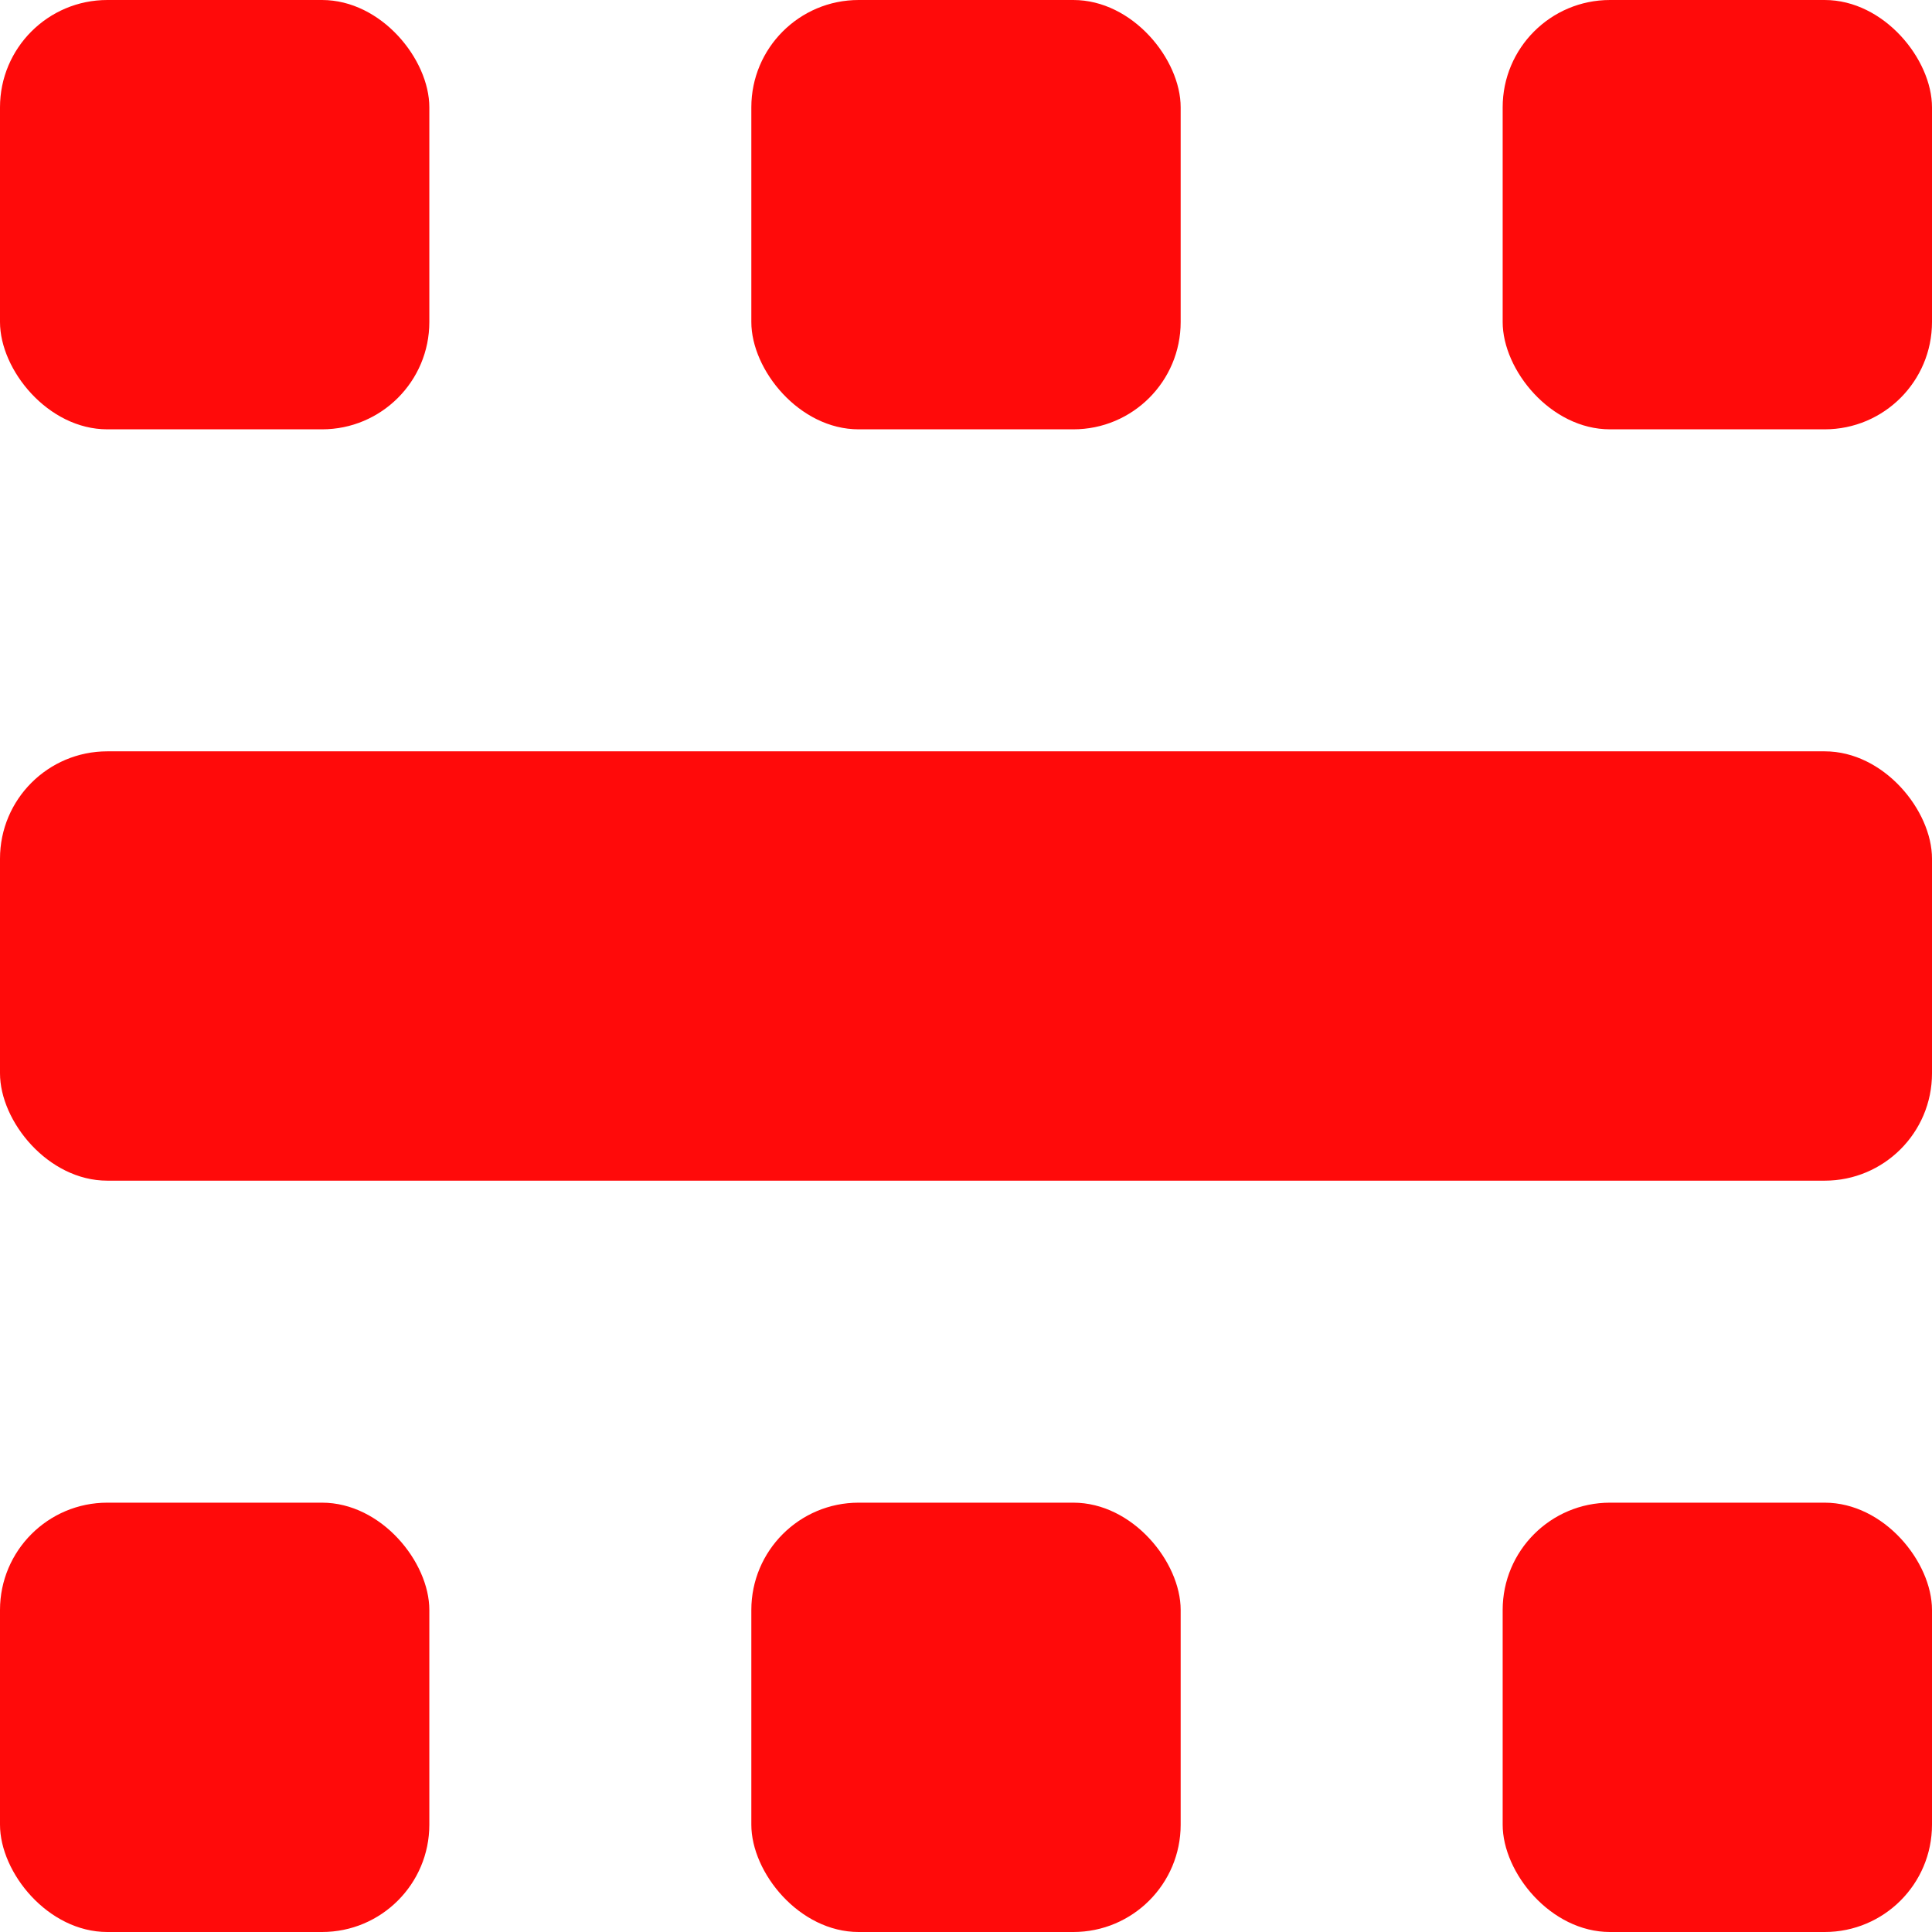
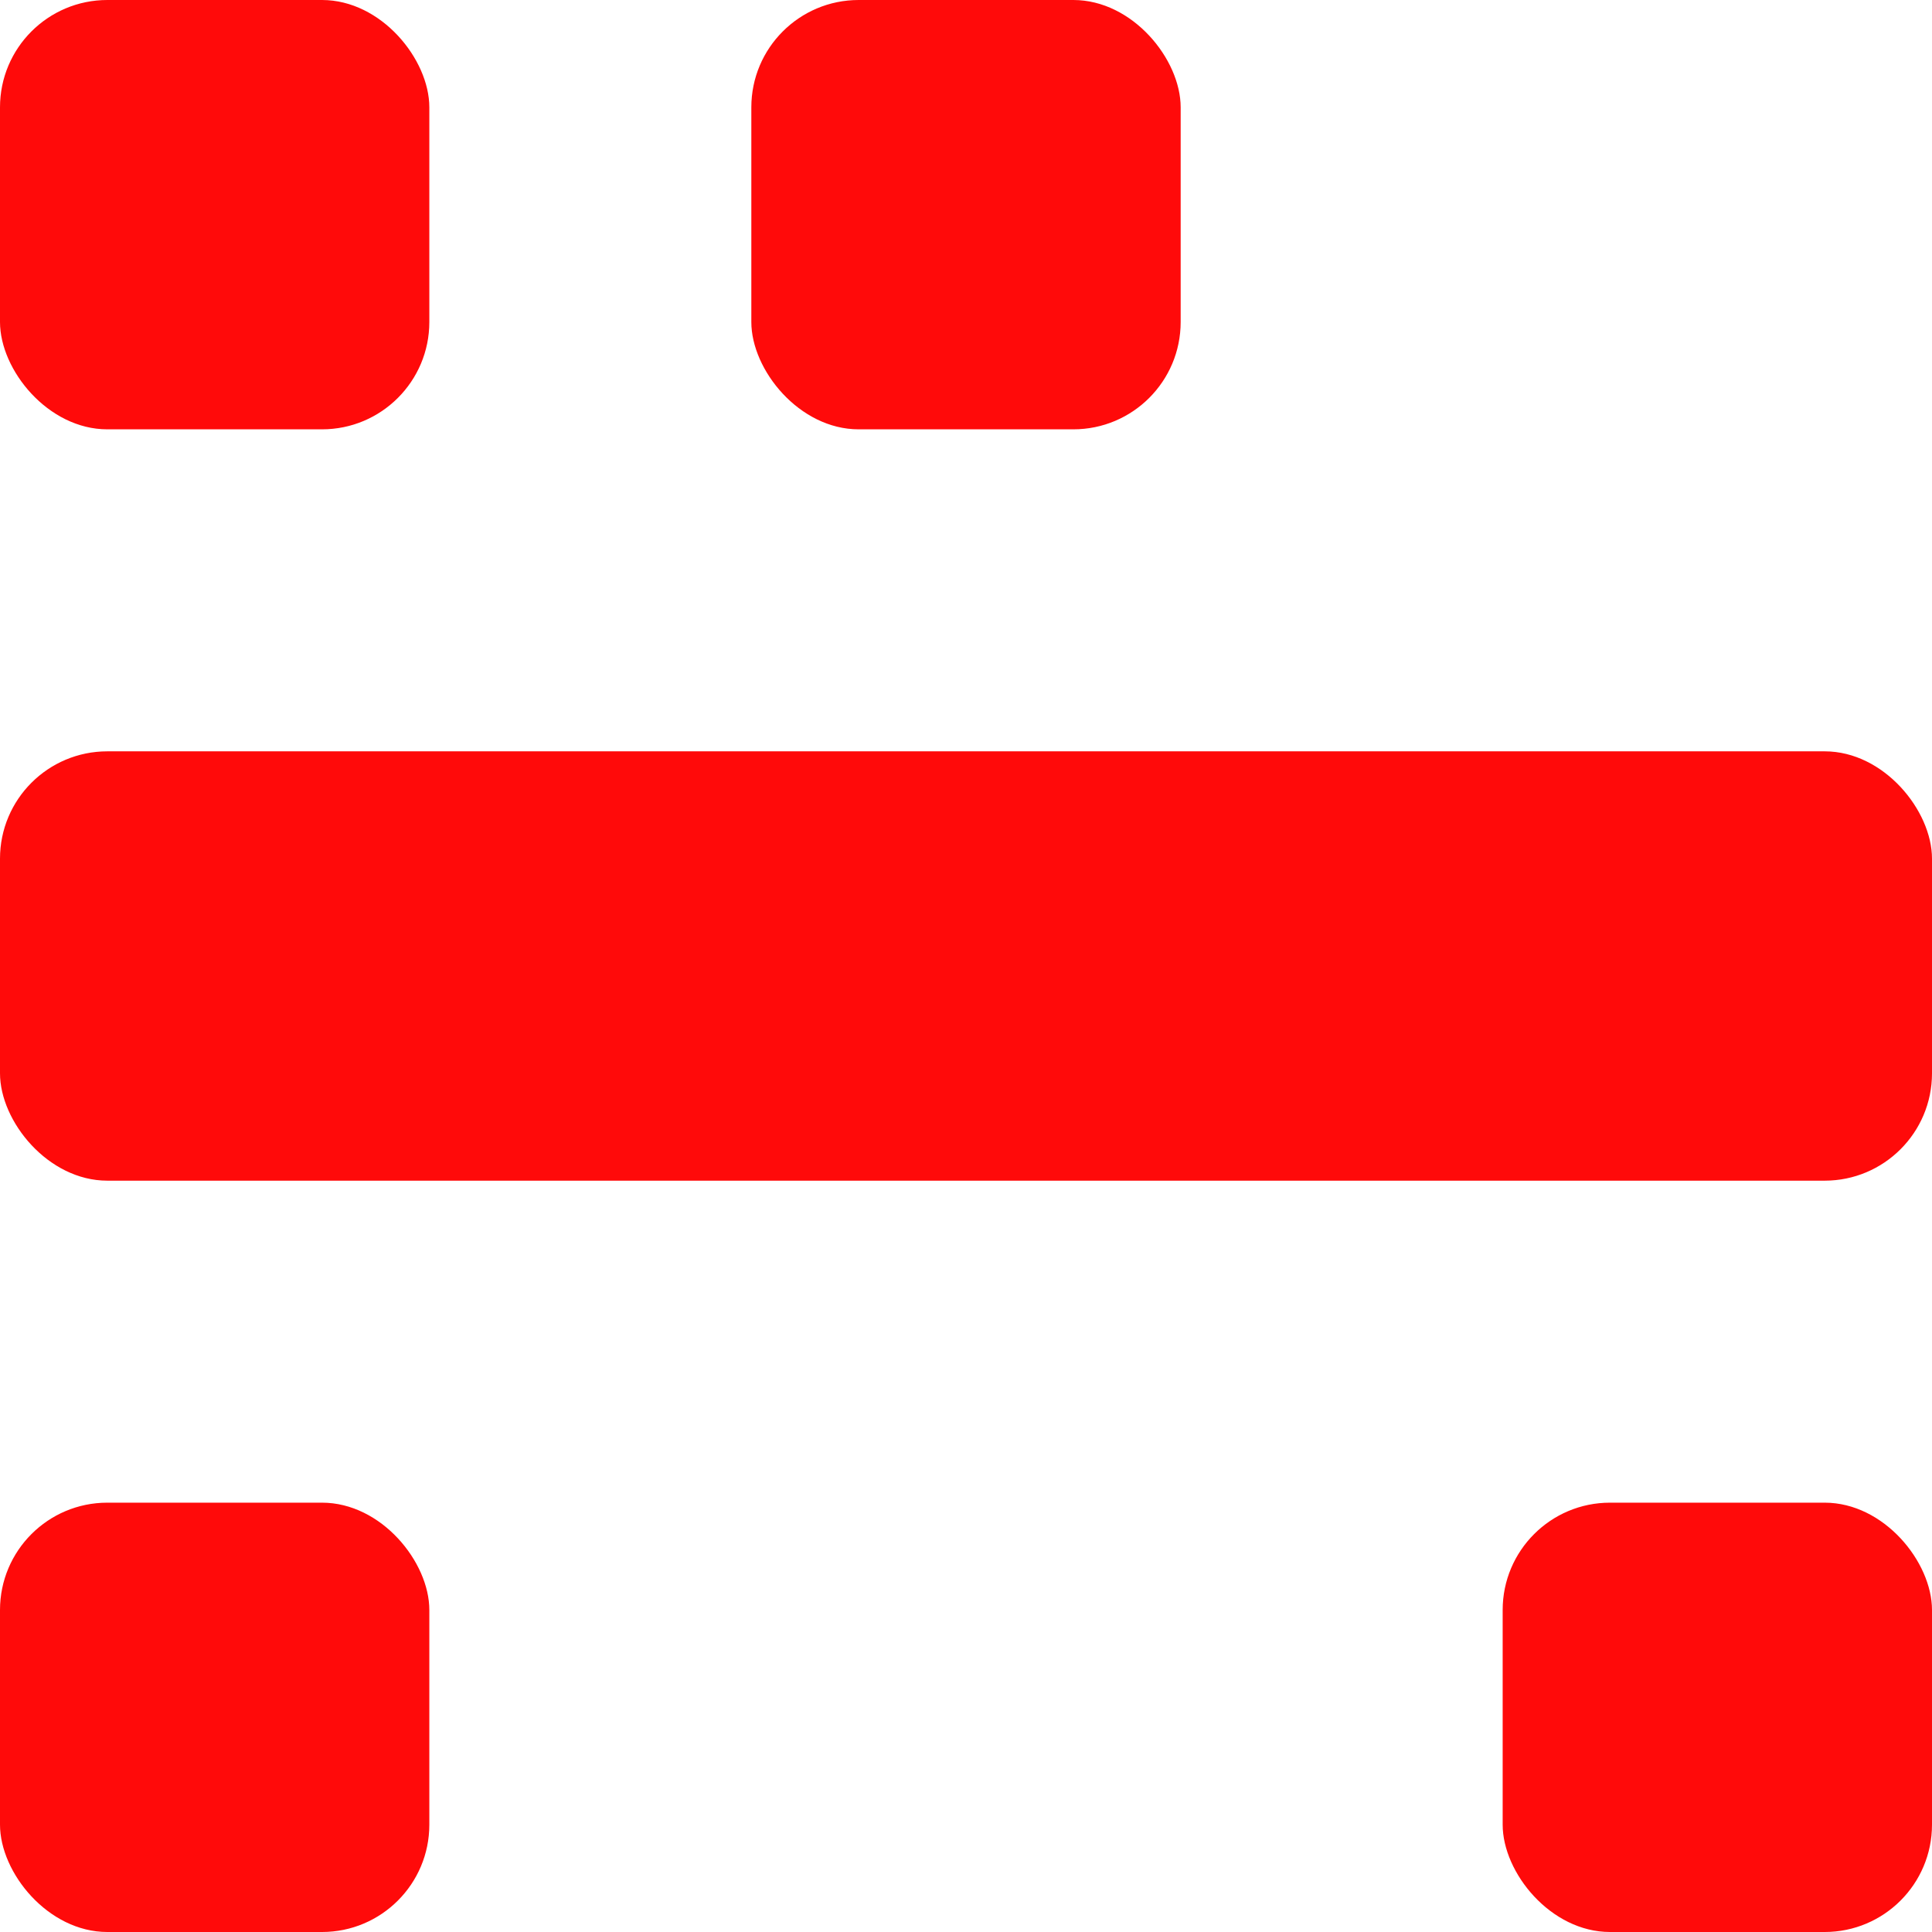
<svg xmlns="http://www.w3.org/2000/svg" id="Group_1938" data-name="Group 1938" width="18" height="18" viewBox="0 0 18 18">
  <rect id="Rectangle_67" data-name="Rectangle 67" width="4" height="4" rx="1" transform="translate(0 14)" fill="#ff0a0a" />
  <rect id="Rectangle_338" data-name="Rectangle 338" width="4" height="4" rx="1" fill="#ff0a0a" />
  <rect id="Rectangle_333" data-name="Rectangle 333" width="18" height="4" rx="1" transform="translate(0 7)" fill="#ff0a0a" />
  <rect id="Rectangle_339" data-name="Rectangle 339" width="4" height="4" rx="1" transform="translate(7)" fill="#ff0a0a" />
-   <rect id="Rectangle_337" data-name="Rectangle 337" width="4" height="4" rx="1" transform="translate(7 14)" fill="#ff0a0a" />
  <rect id="Rectangle_332" data-name="Rectangle 332" width="4" height="4" rx="1" transform="translate(14 14)" fill="#ff0a0a" />
-   <rect id="Rectangle_340" data-name="Rectangle 340" width="4" height="4" rx="1" transform="translate(14)" fill="#ff0a0a" />
</svg>